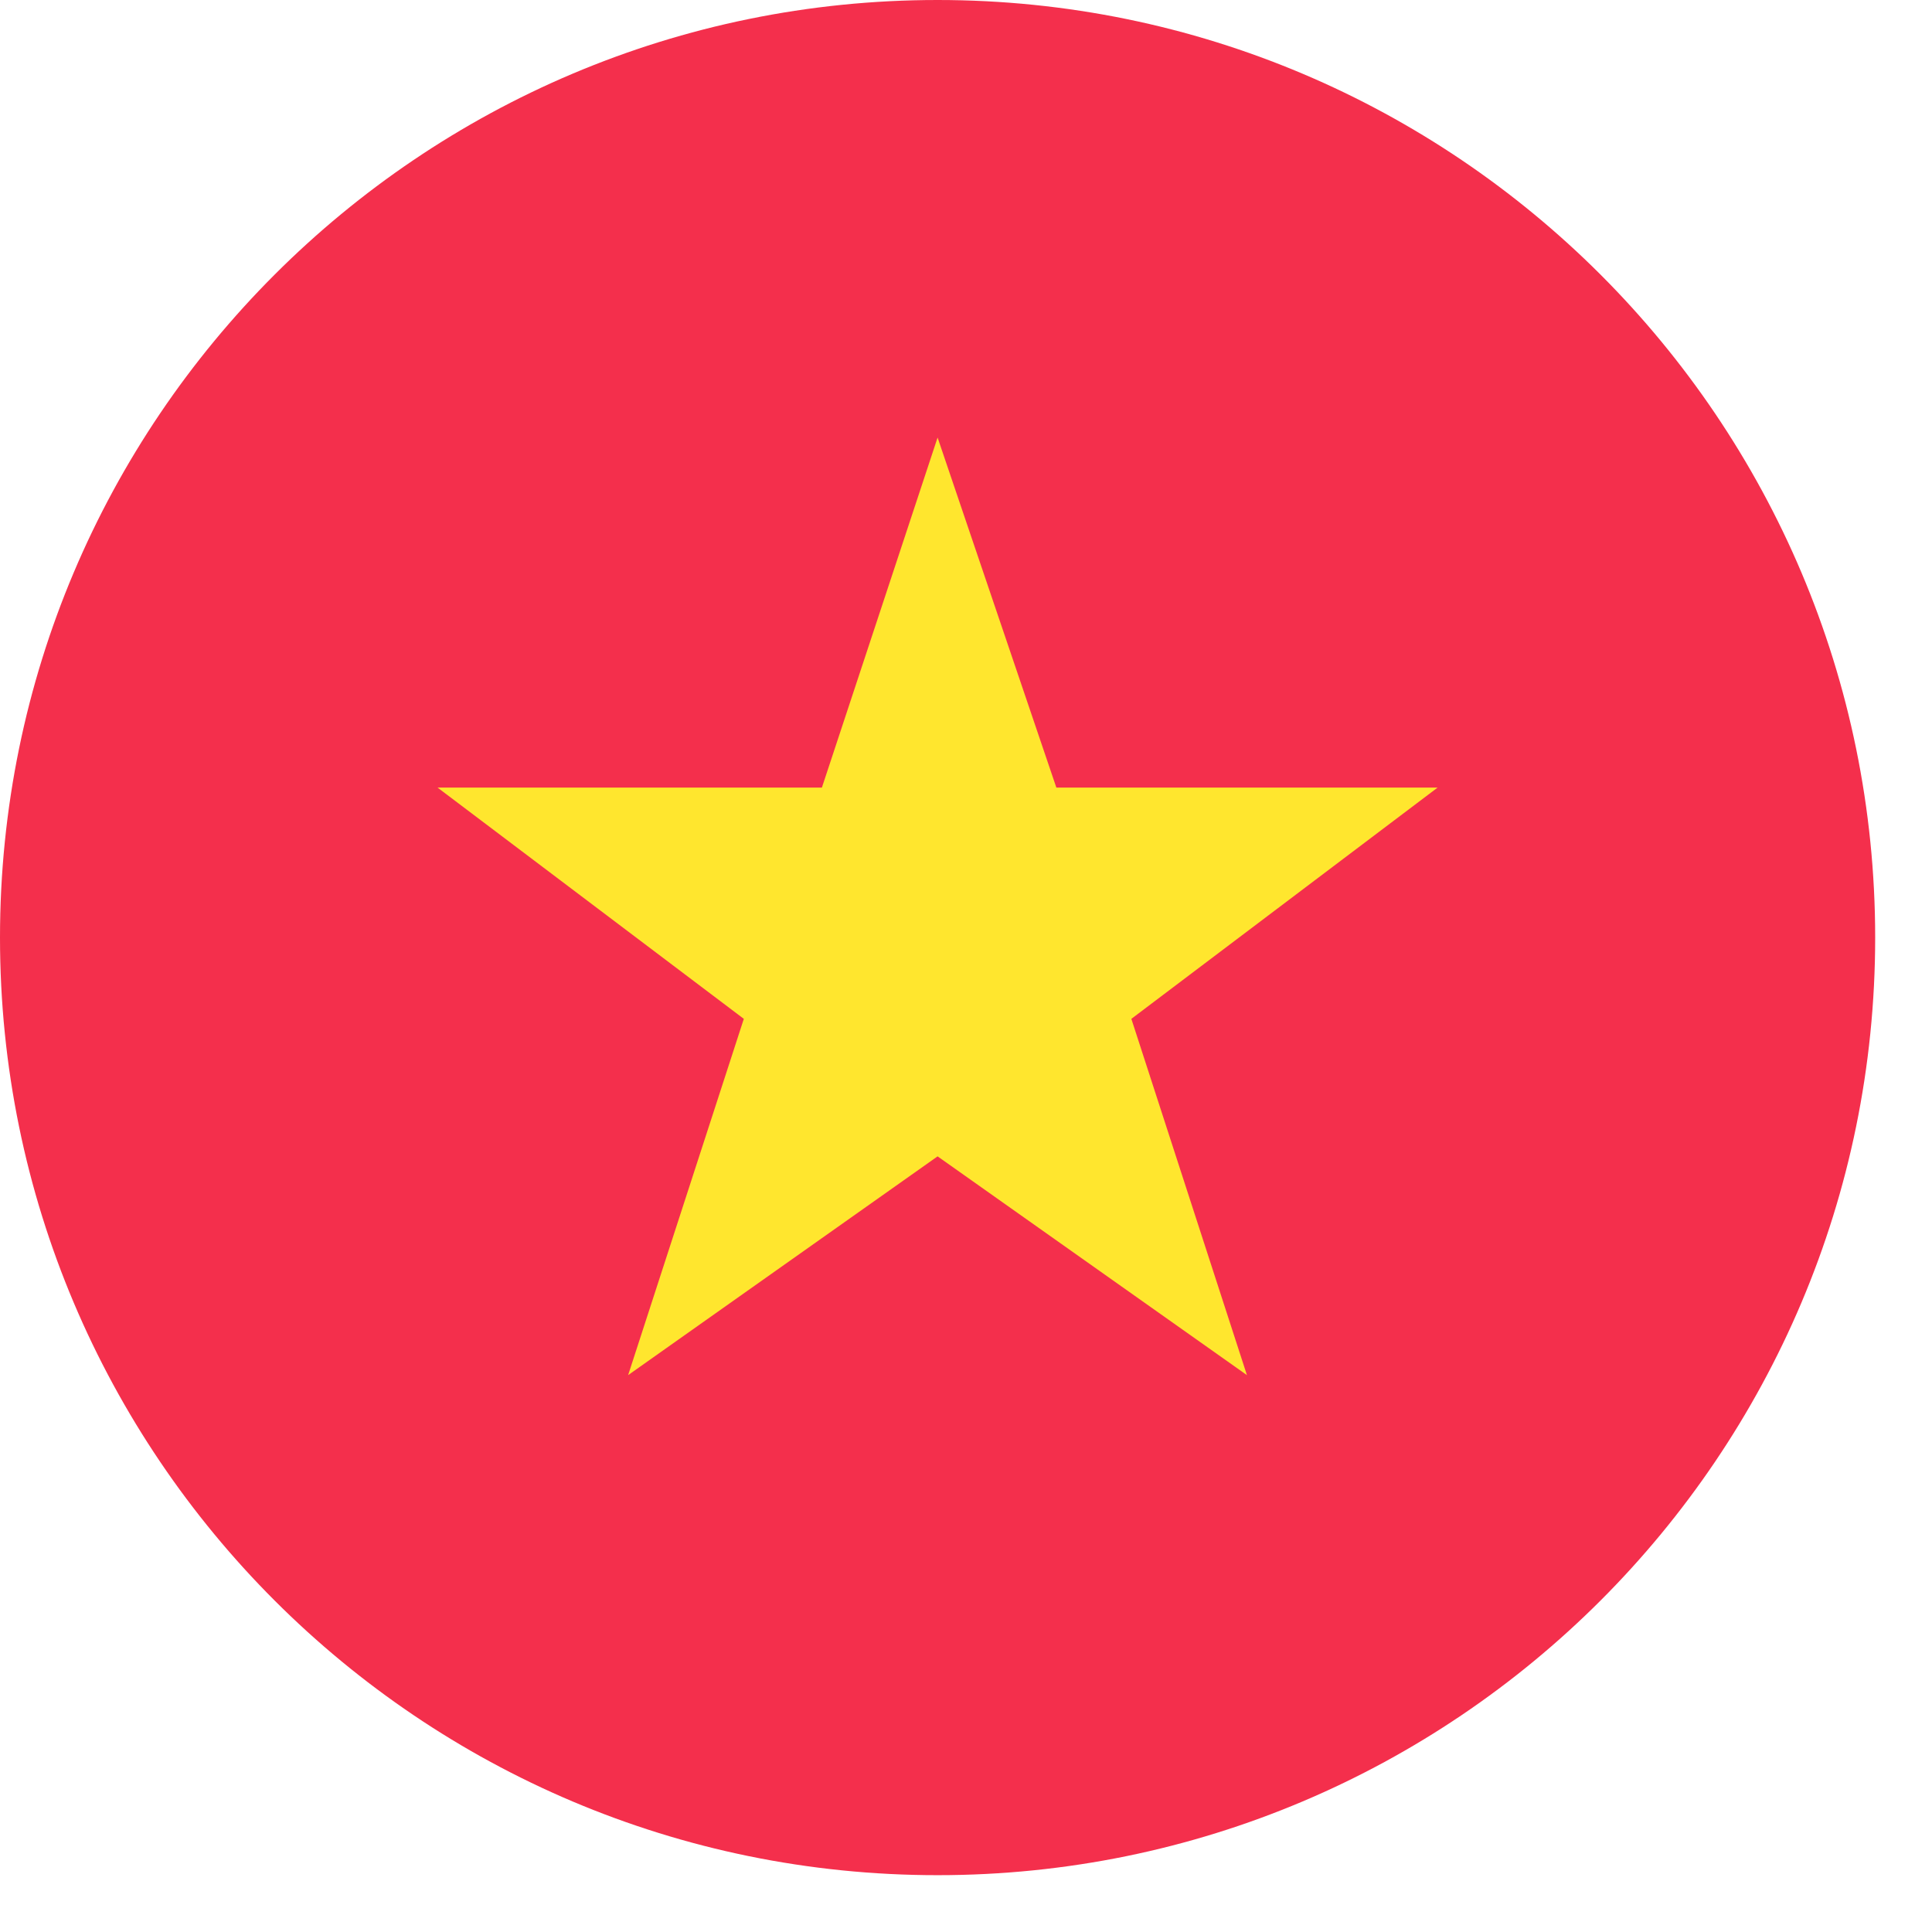
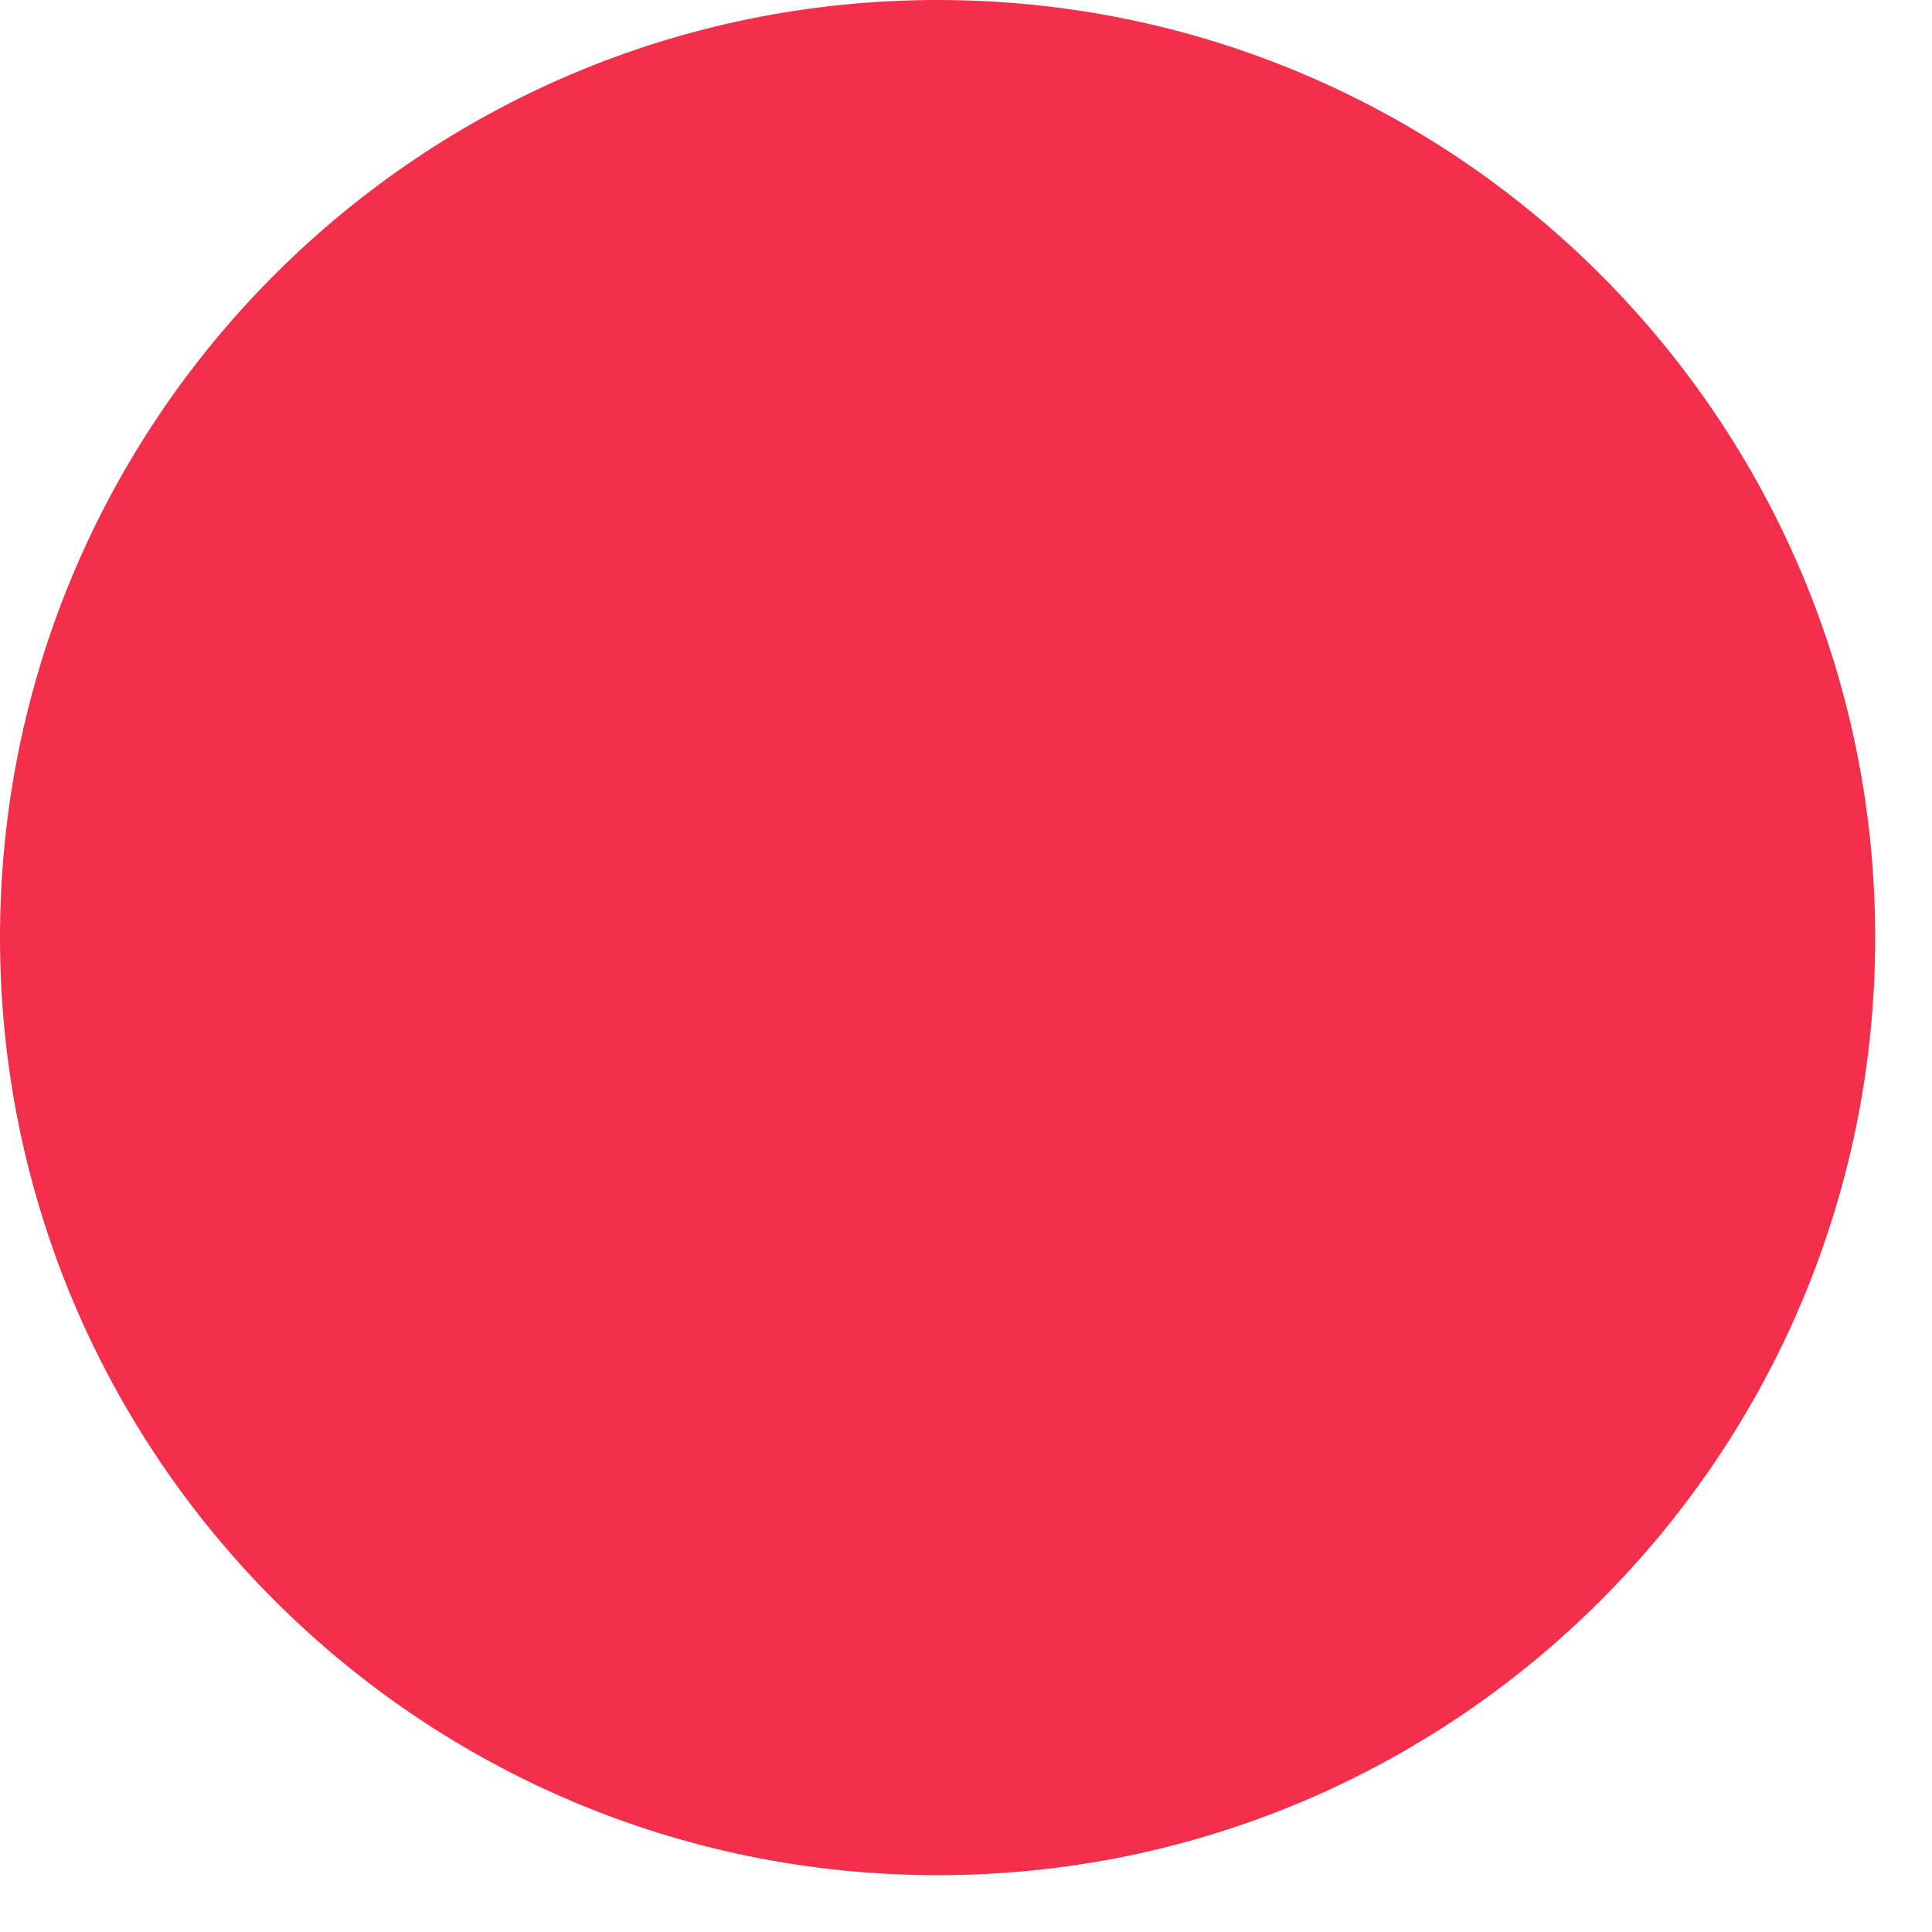
<svg xmlns="http://www.w3.org/2000/svg" width="17" height="17" viewBox="0 0 17 17" fill="none">
  <path d="M8.25 16.5C12.806 16.5 16.5 12.806 16.5 8.25C16.5 3.694 12.806 0 8.25 0C3.694 0 0 3.694 0 8.25C0 12.806 3.694 16.5 8.25 16.5Z" fill="#F42F4C" />
-   <path d="M8.25 10.175L10.972 12.1L9.955 8.965L12.65 6.93H9.295L8.25 3.85L7.232 6.93H3.85L6.545 8.965L5.527 12.1L8.25 10.175Z" fill="#FFE62E" />
</svg>